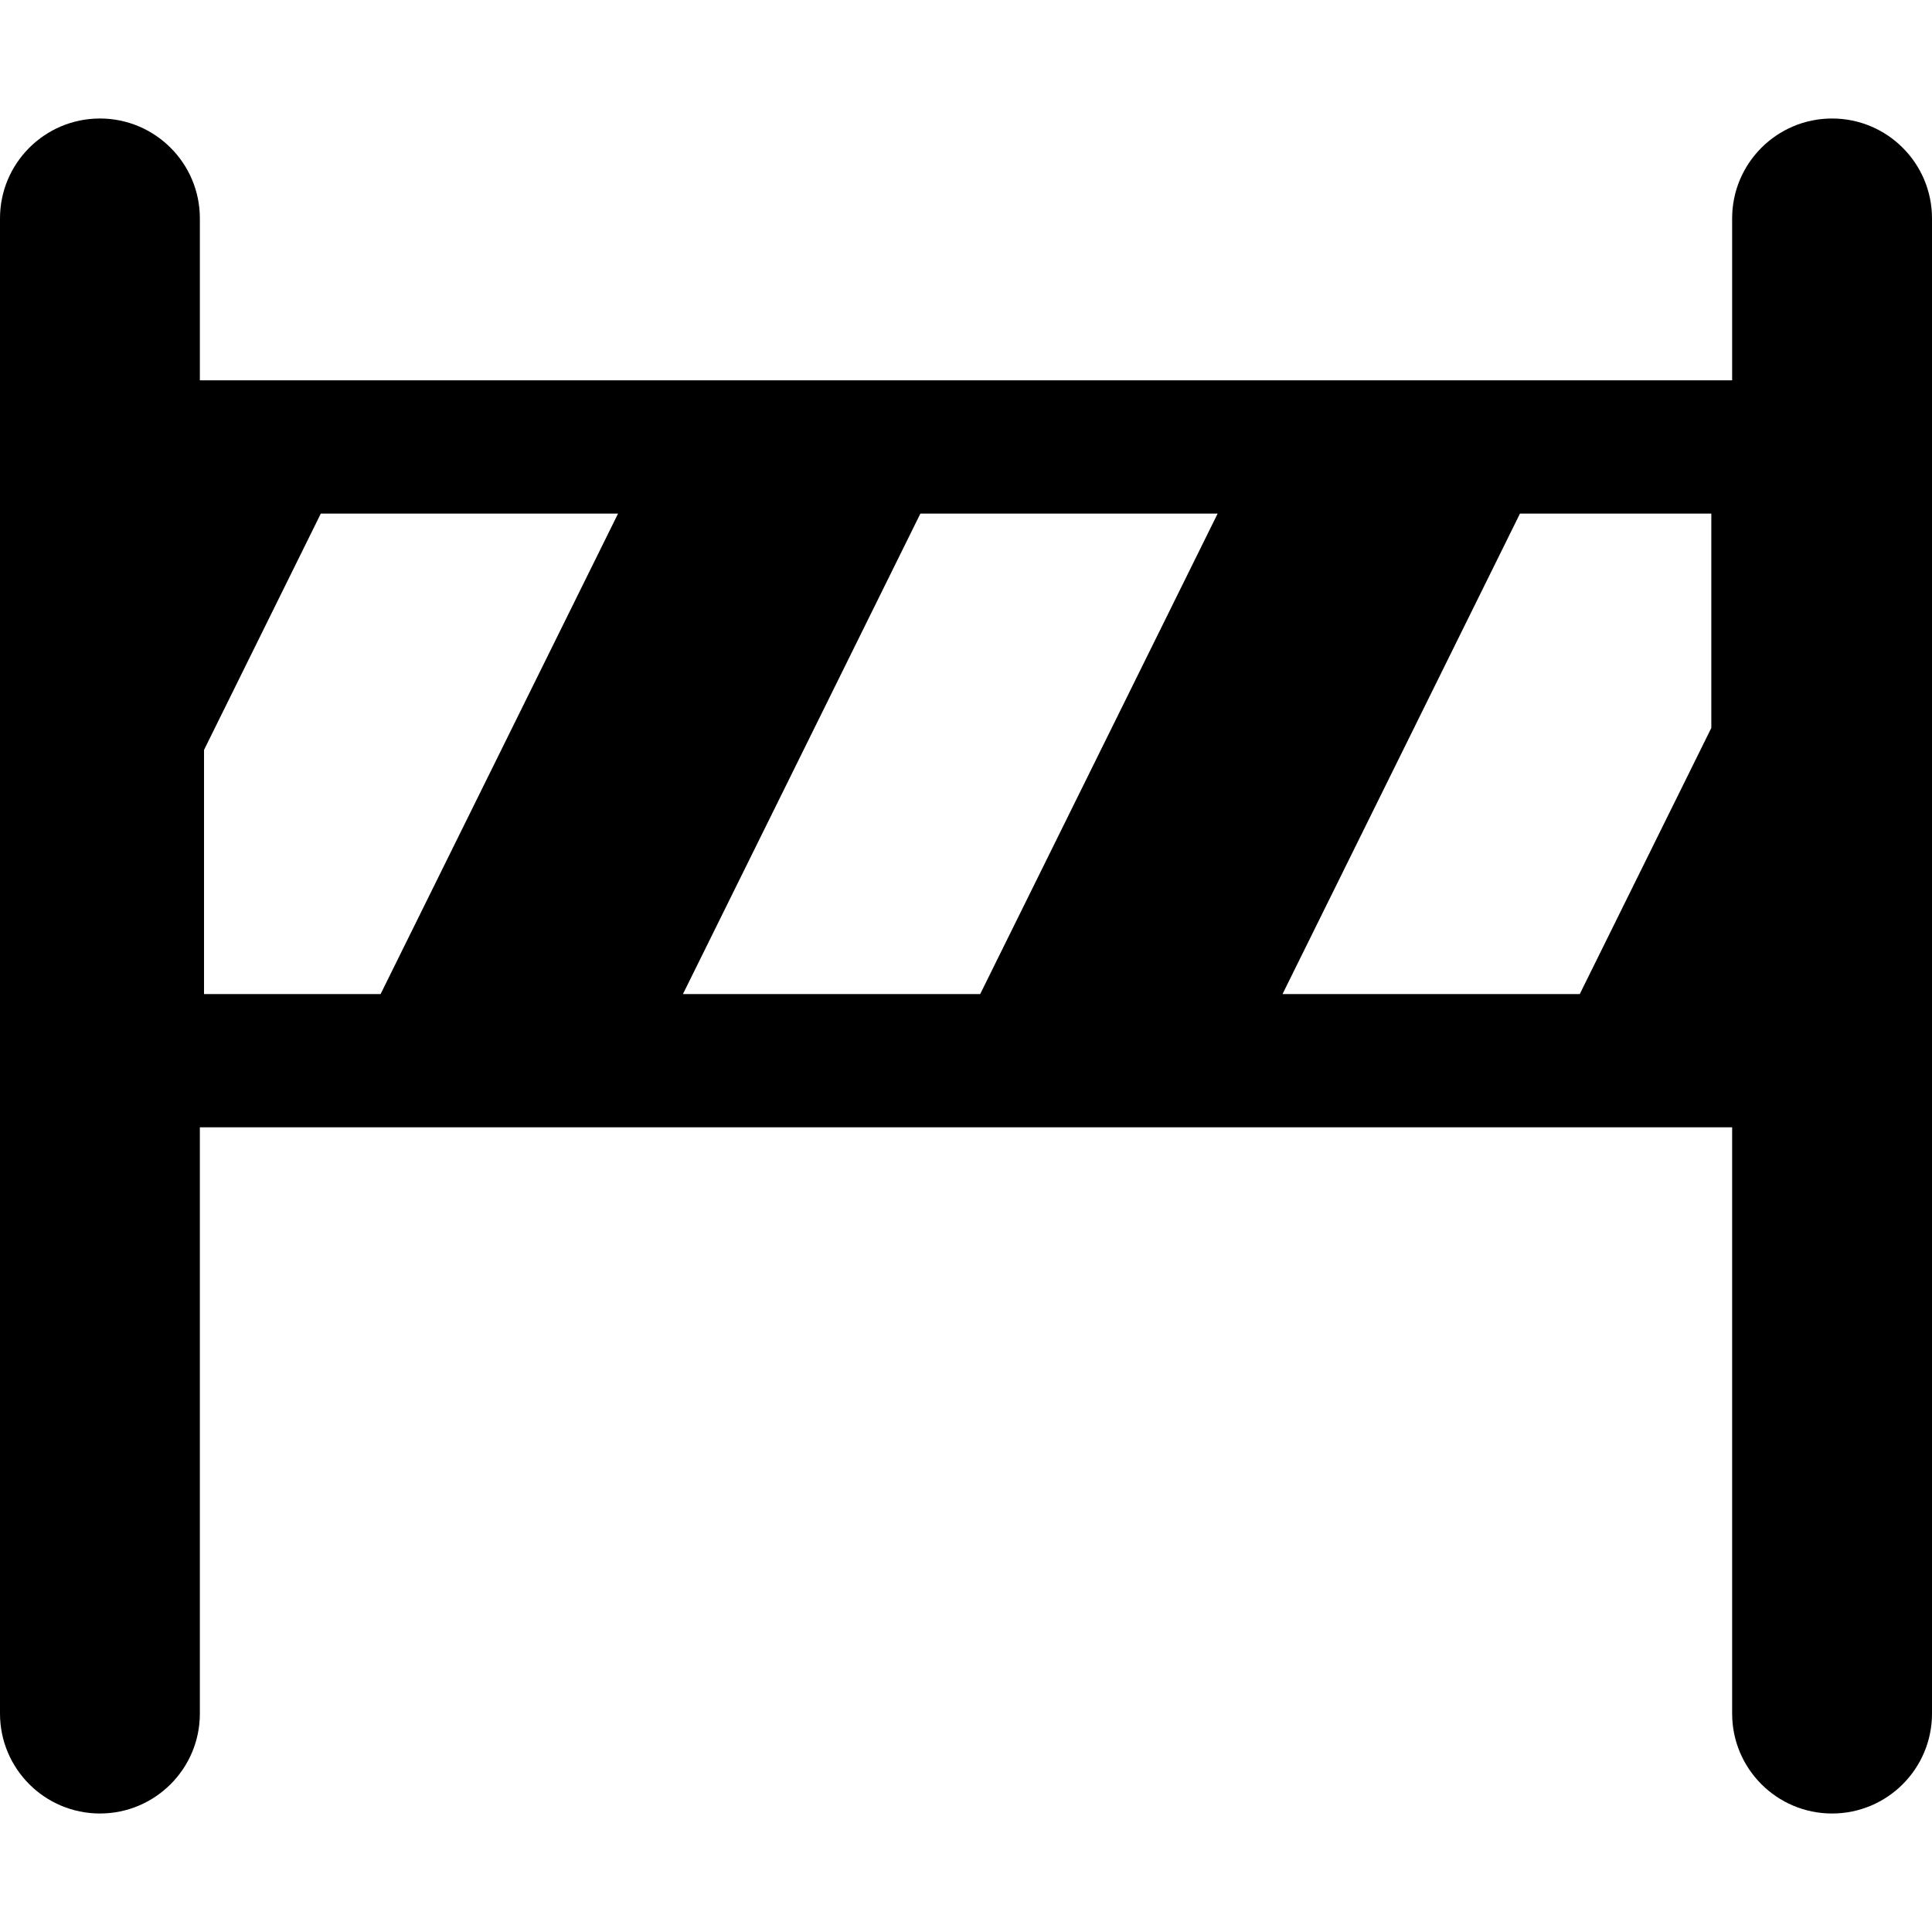
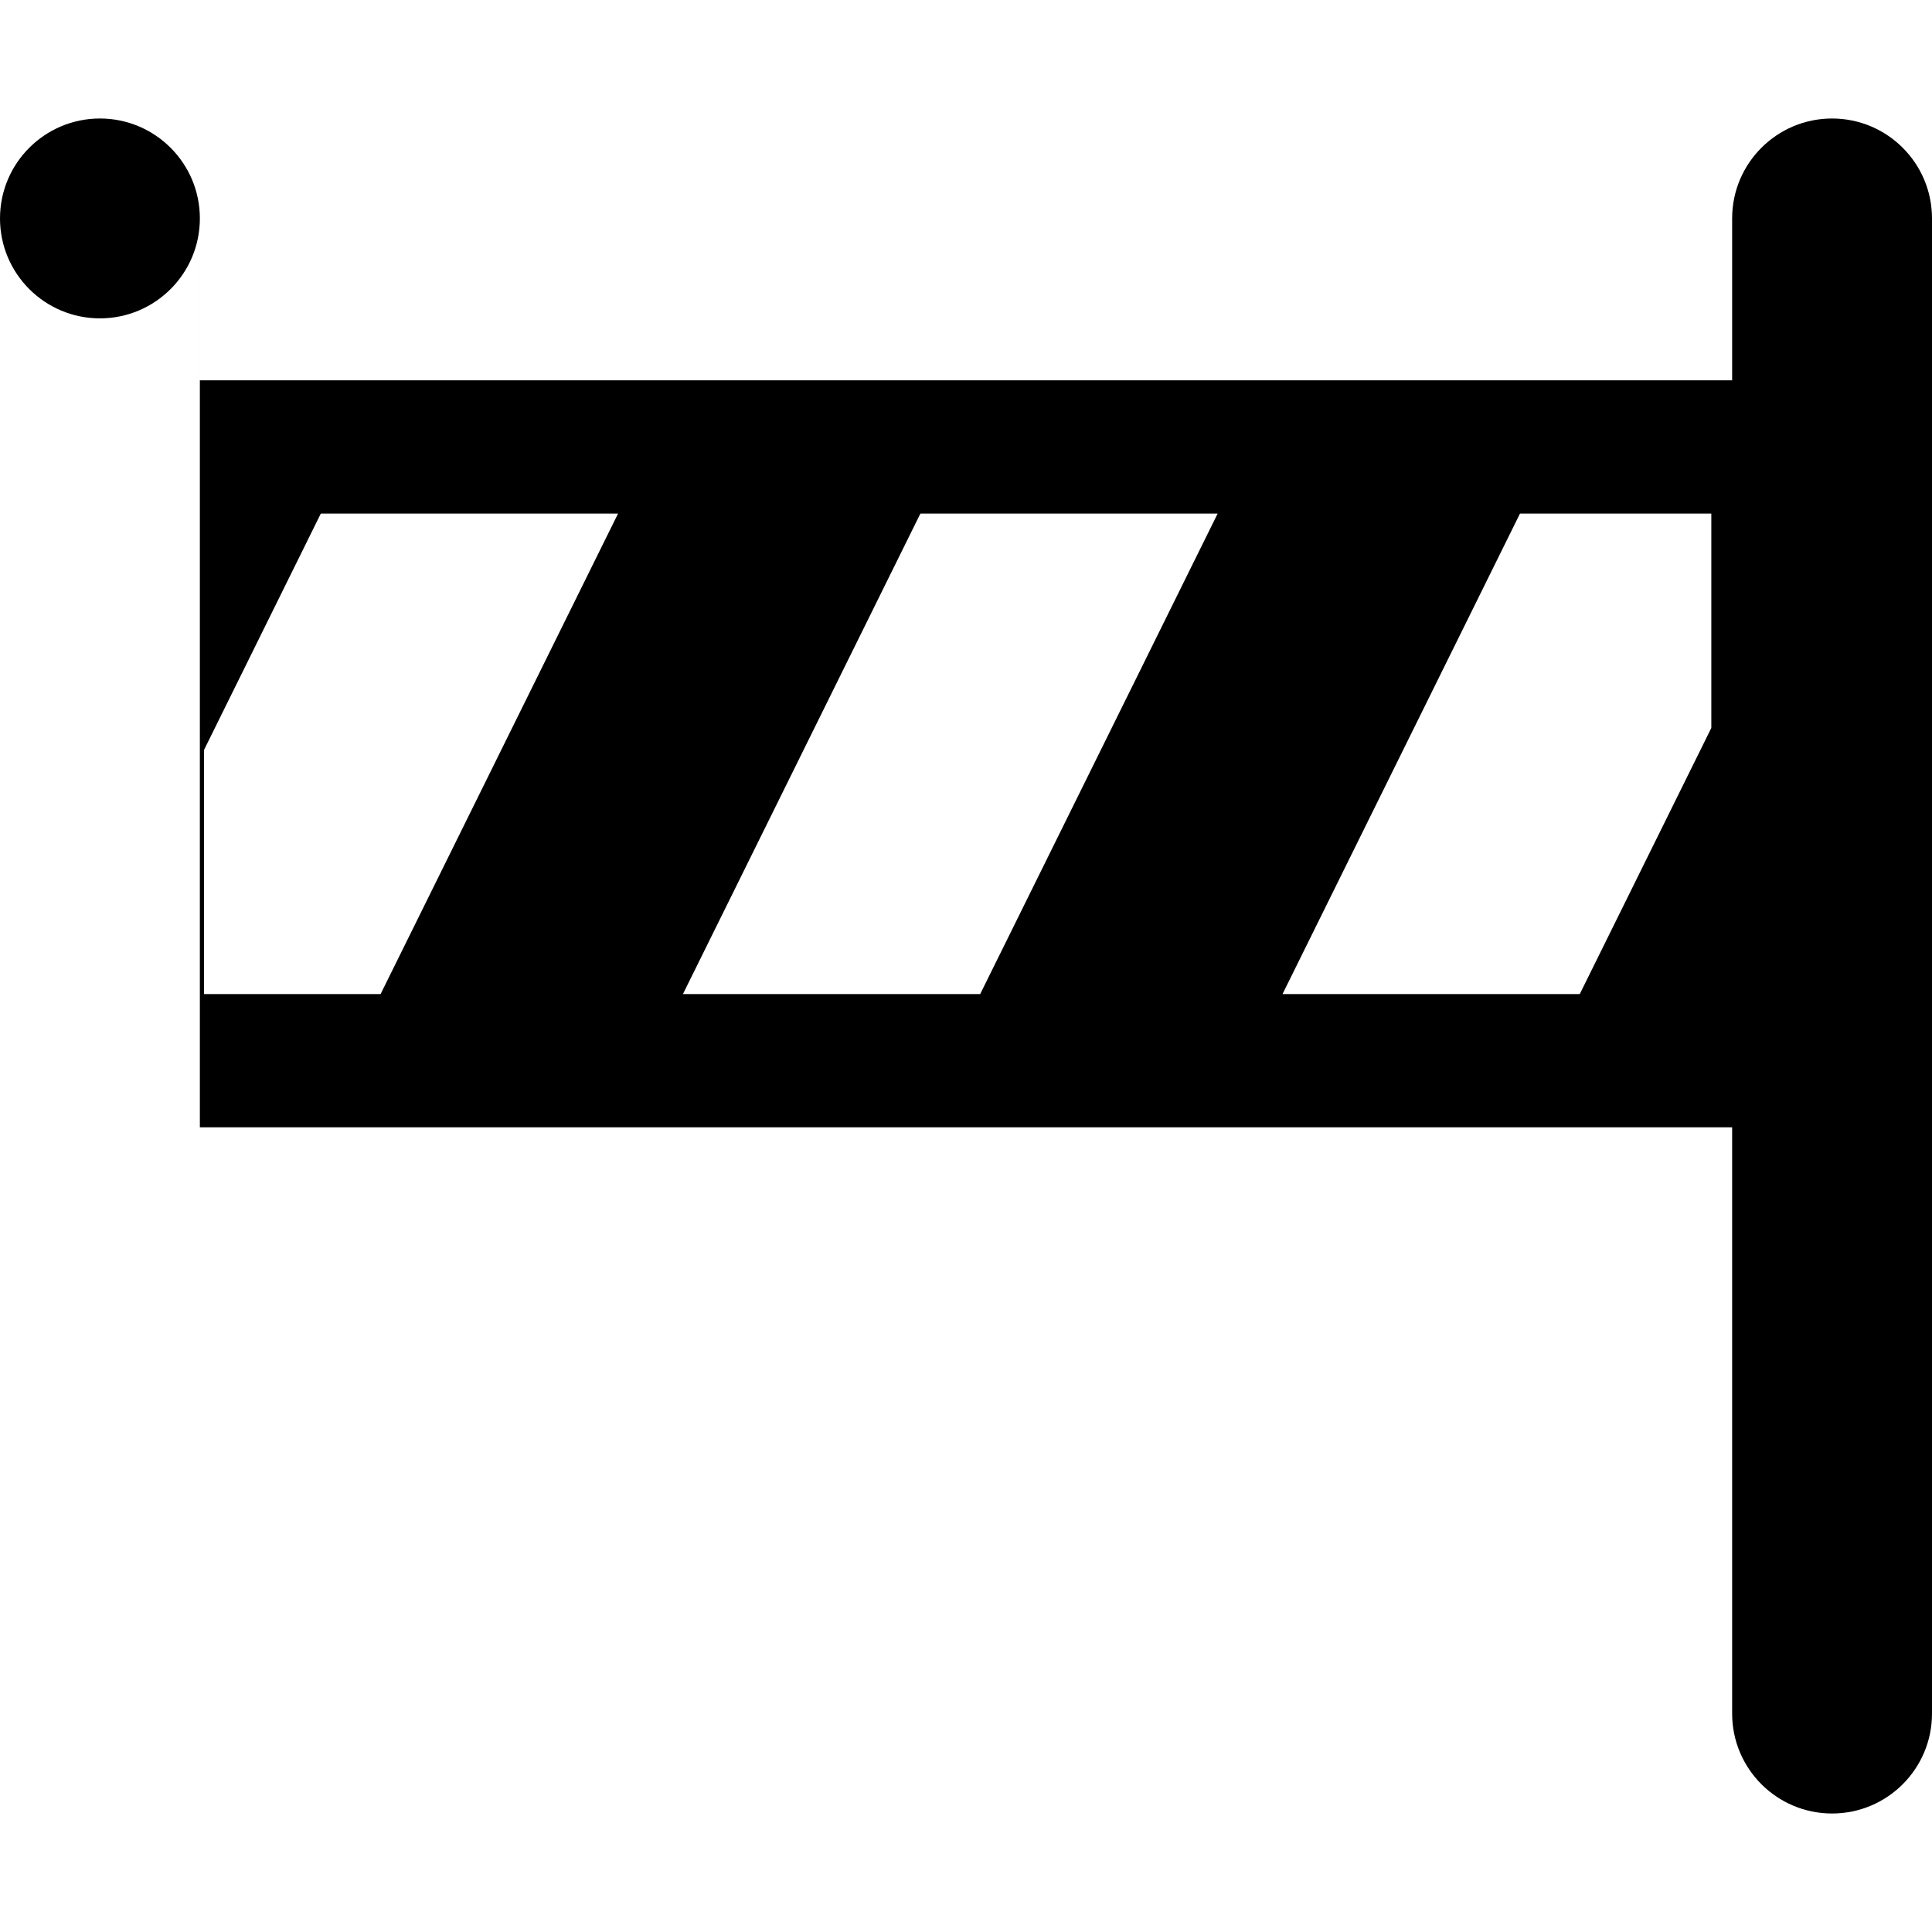
<svg xmlns="http://www.w3.org/2000/svg" fill="#000000" height="800px" width="800px" version="1.1" id="Capa_1" viewBox="0 0 457.722 457.722" xml:space="preserve">
-   <path d="M434.047,28.076c-13.07,0-23.676,10.597-23.676,23.675v38.357H47.351V51.75c0-13.078-10.605-23.675-23.676-23.675  C10.604,28.076,0,38.672,0,51.75v354.221c0,13.078,10.604,23.675,23.675,23.675c13.07,0,23.676-10.597,23.676-23.675V267.079  h363.021v138.893c0,13.078,10.605,23.675,23.676,23.675c13.07,0,23.675-10.597,23.675-23.675V51.75  C457.722,38.672,447.117,28.076,434.047,28.076z M48.337,235.512v-57.841l27.667-55.996h70.424L90.169,235.512H48.337z   M161.797,235.512l56.259-113.837h70.424l-56.259,113.837H161.797z M405.438,172.463l-31.166,63.049h-70.424l56.259-113.837h45.331  V172.463z" />
+   <path d="M434.047,28.076c-13.07,0-23.676,10.597-23.676,23.675v38.357H47.351V51.75c0-13.078-10.605-23.675-23.676-23.675  C10.604,28.076,0,38.672,0,51.75c0,13.078,10.604,23.675,23.675,23.675c13.07,0,23.676-10.597,23.676-23.675V267.079  h363.021v138.893c0,13.078,10.605,23.675,23.676,23.675c13.07,0,23.675-10.597,23.675-23.675V51.75  C457.722,38.672,447.117,28.076,434.047,28.076z M48.337,235.512v-57.841l27.667-55.996h70.424L90.169,235.512H48.337z   M161.797,235.512l56.259-113.837h70.424l-56.259,113.837H161.797z M405.438,172.463l-31.166,63.049h-70.424l56.259-113.837h45.331  V172.463z" />
</svg>